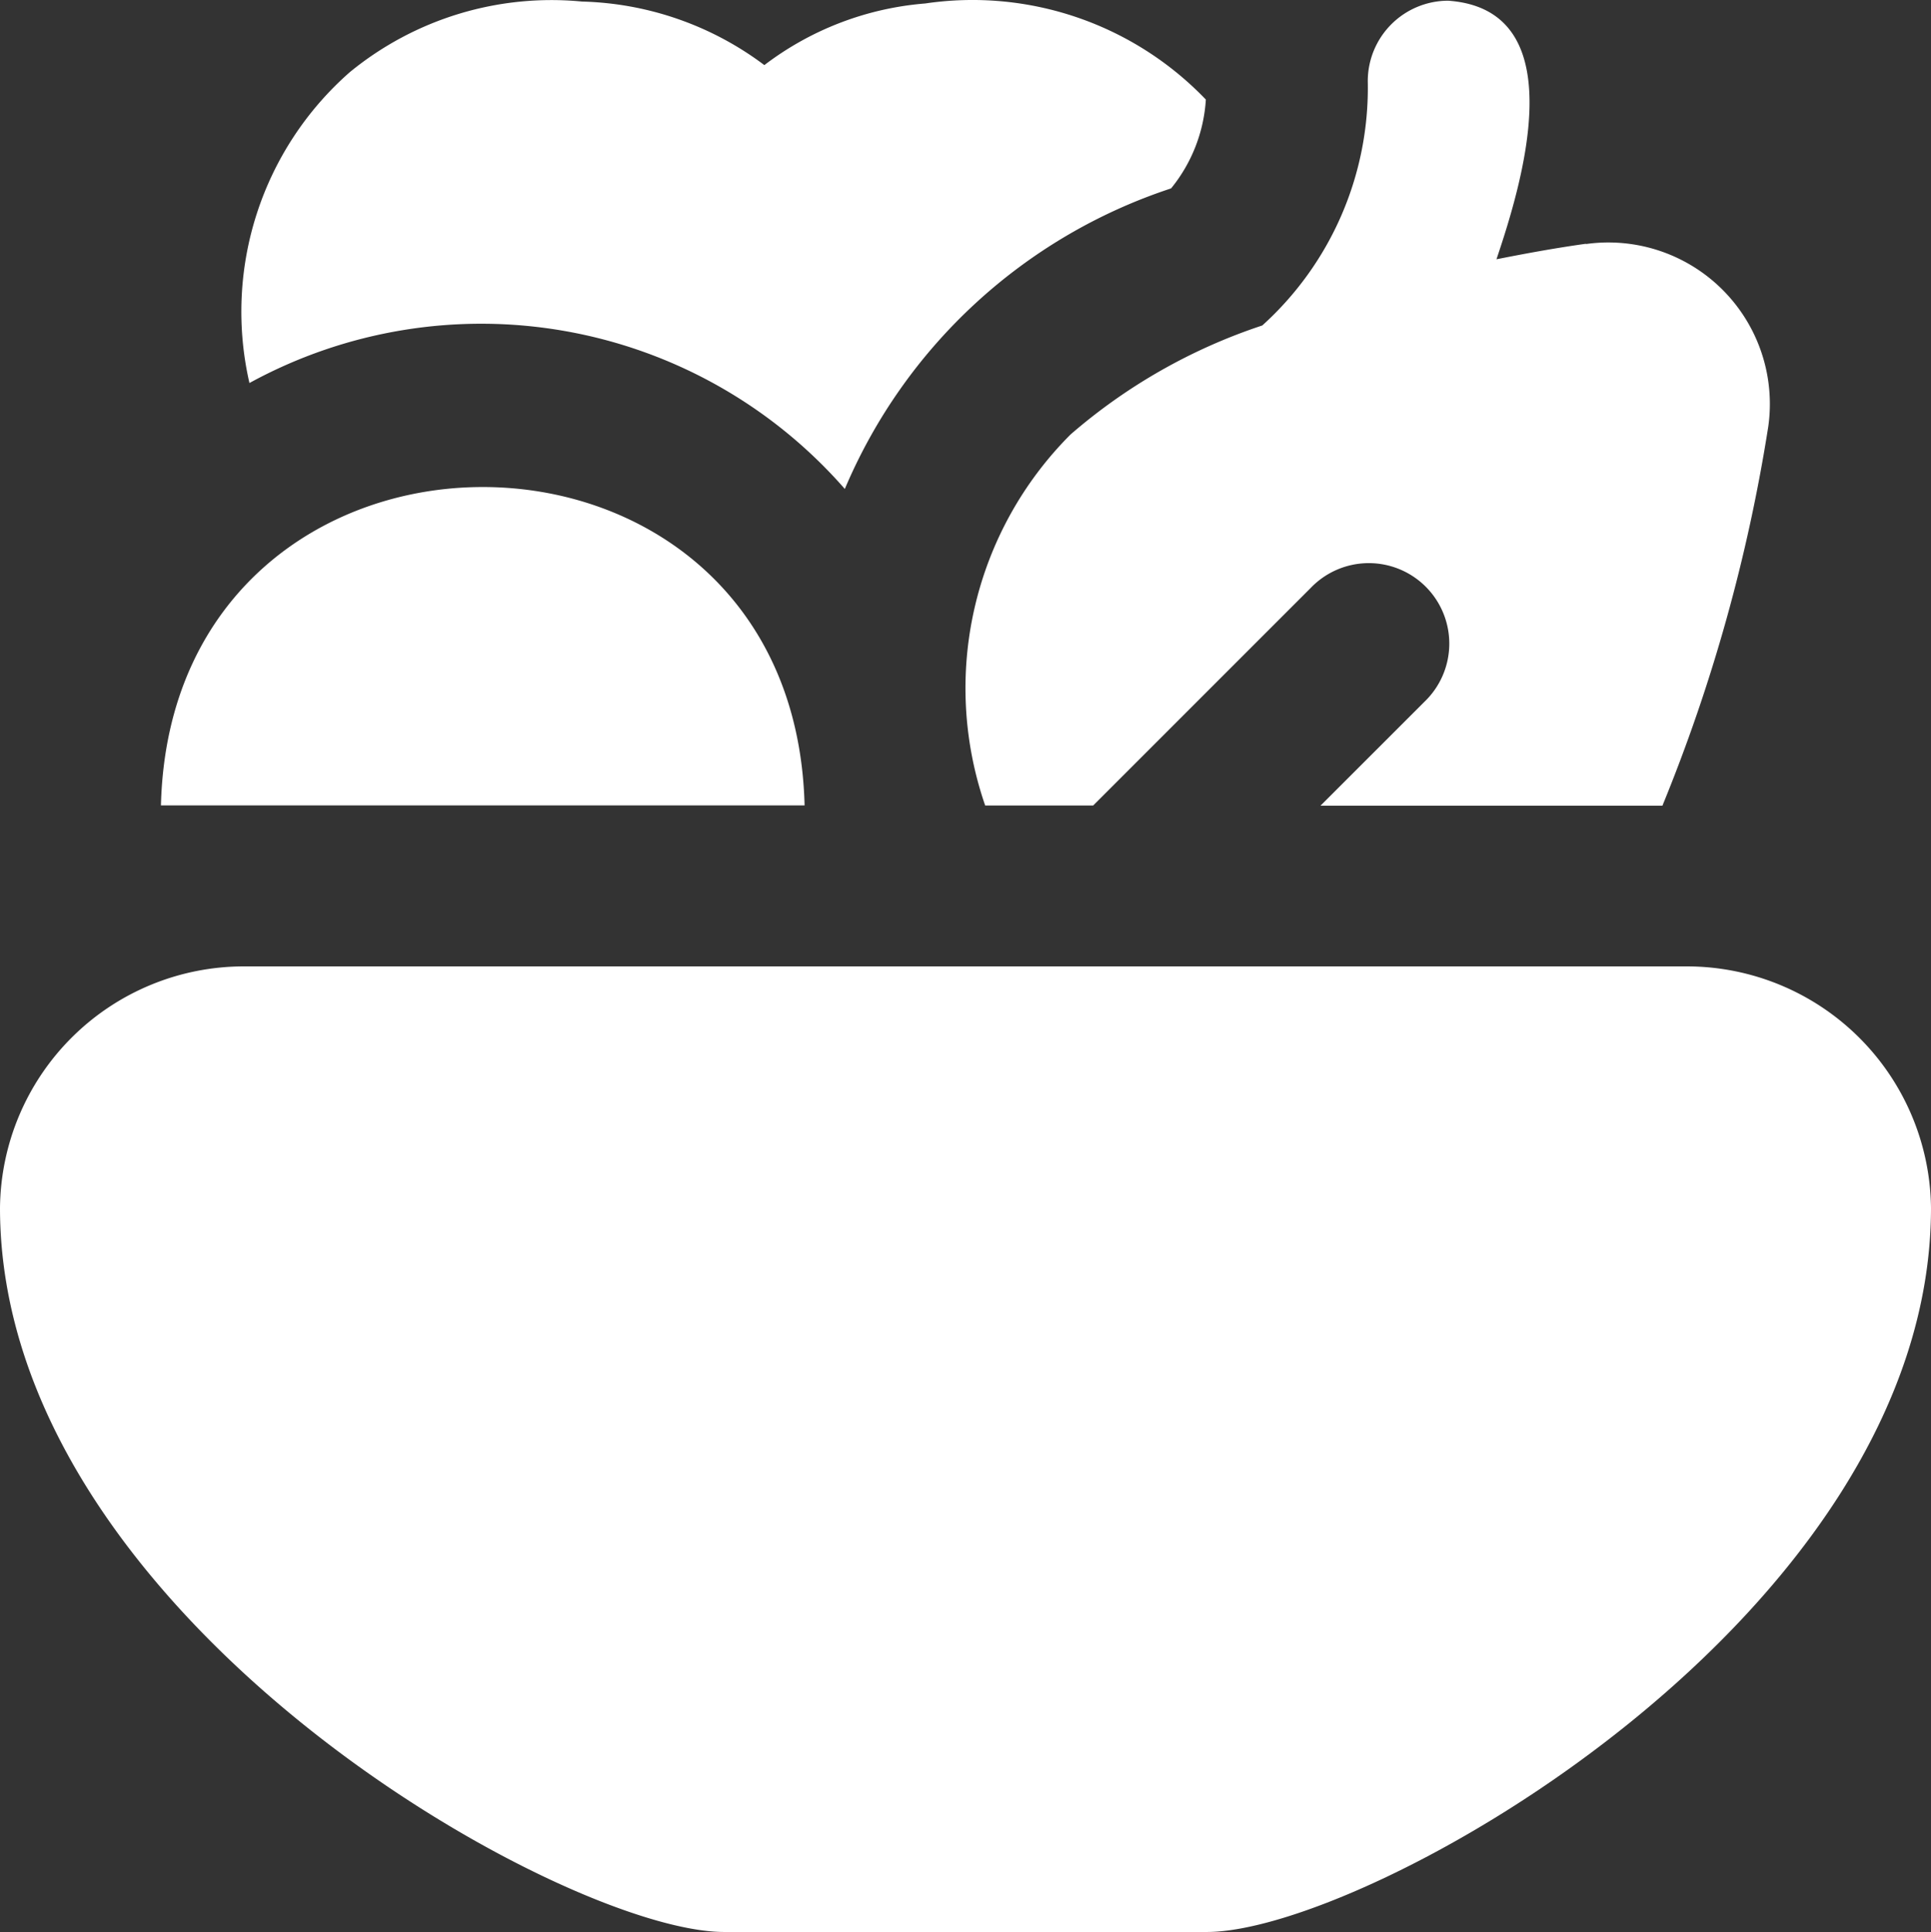
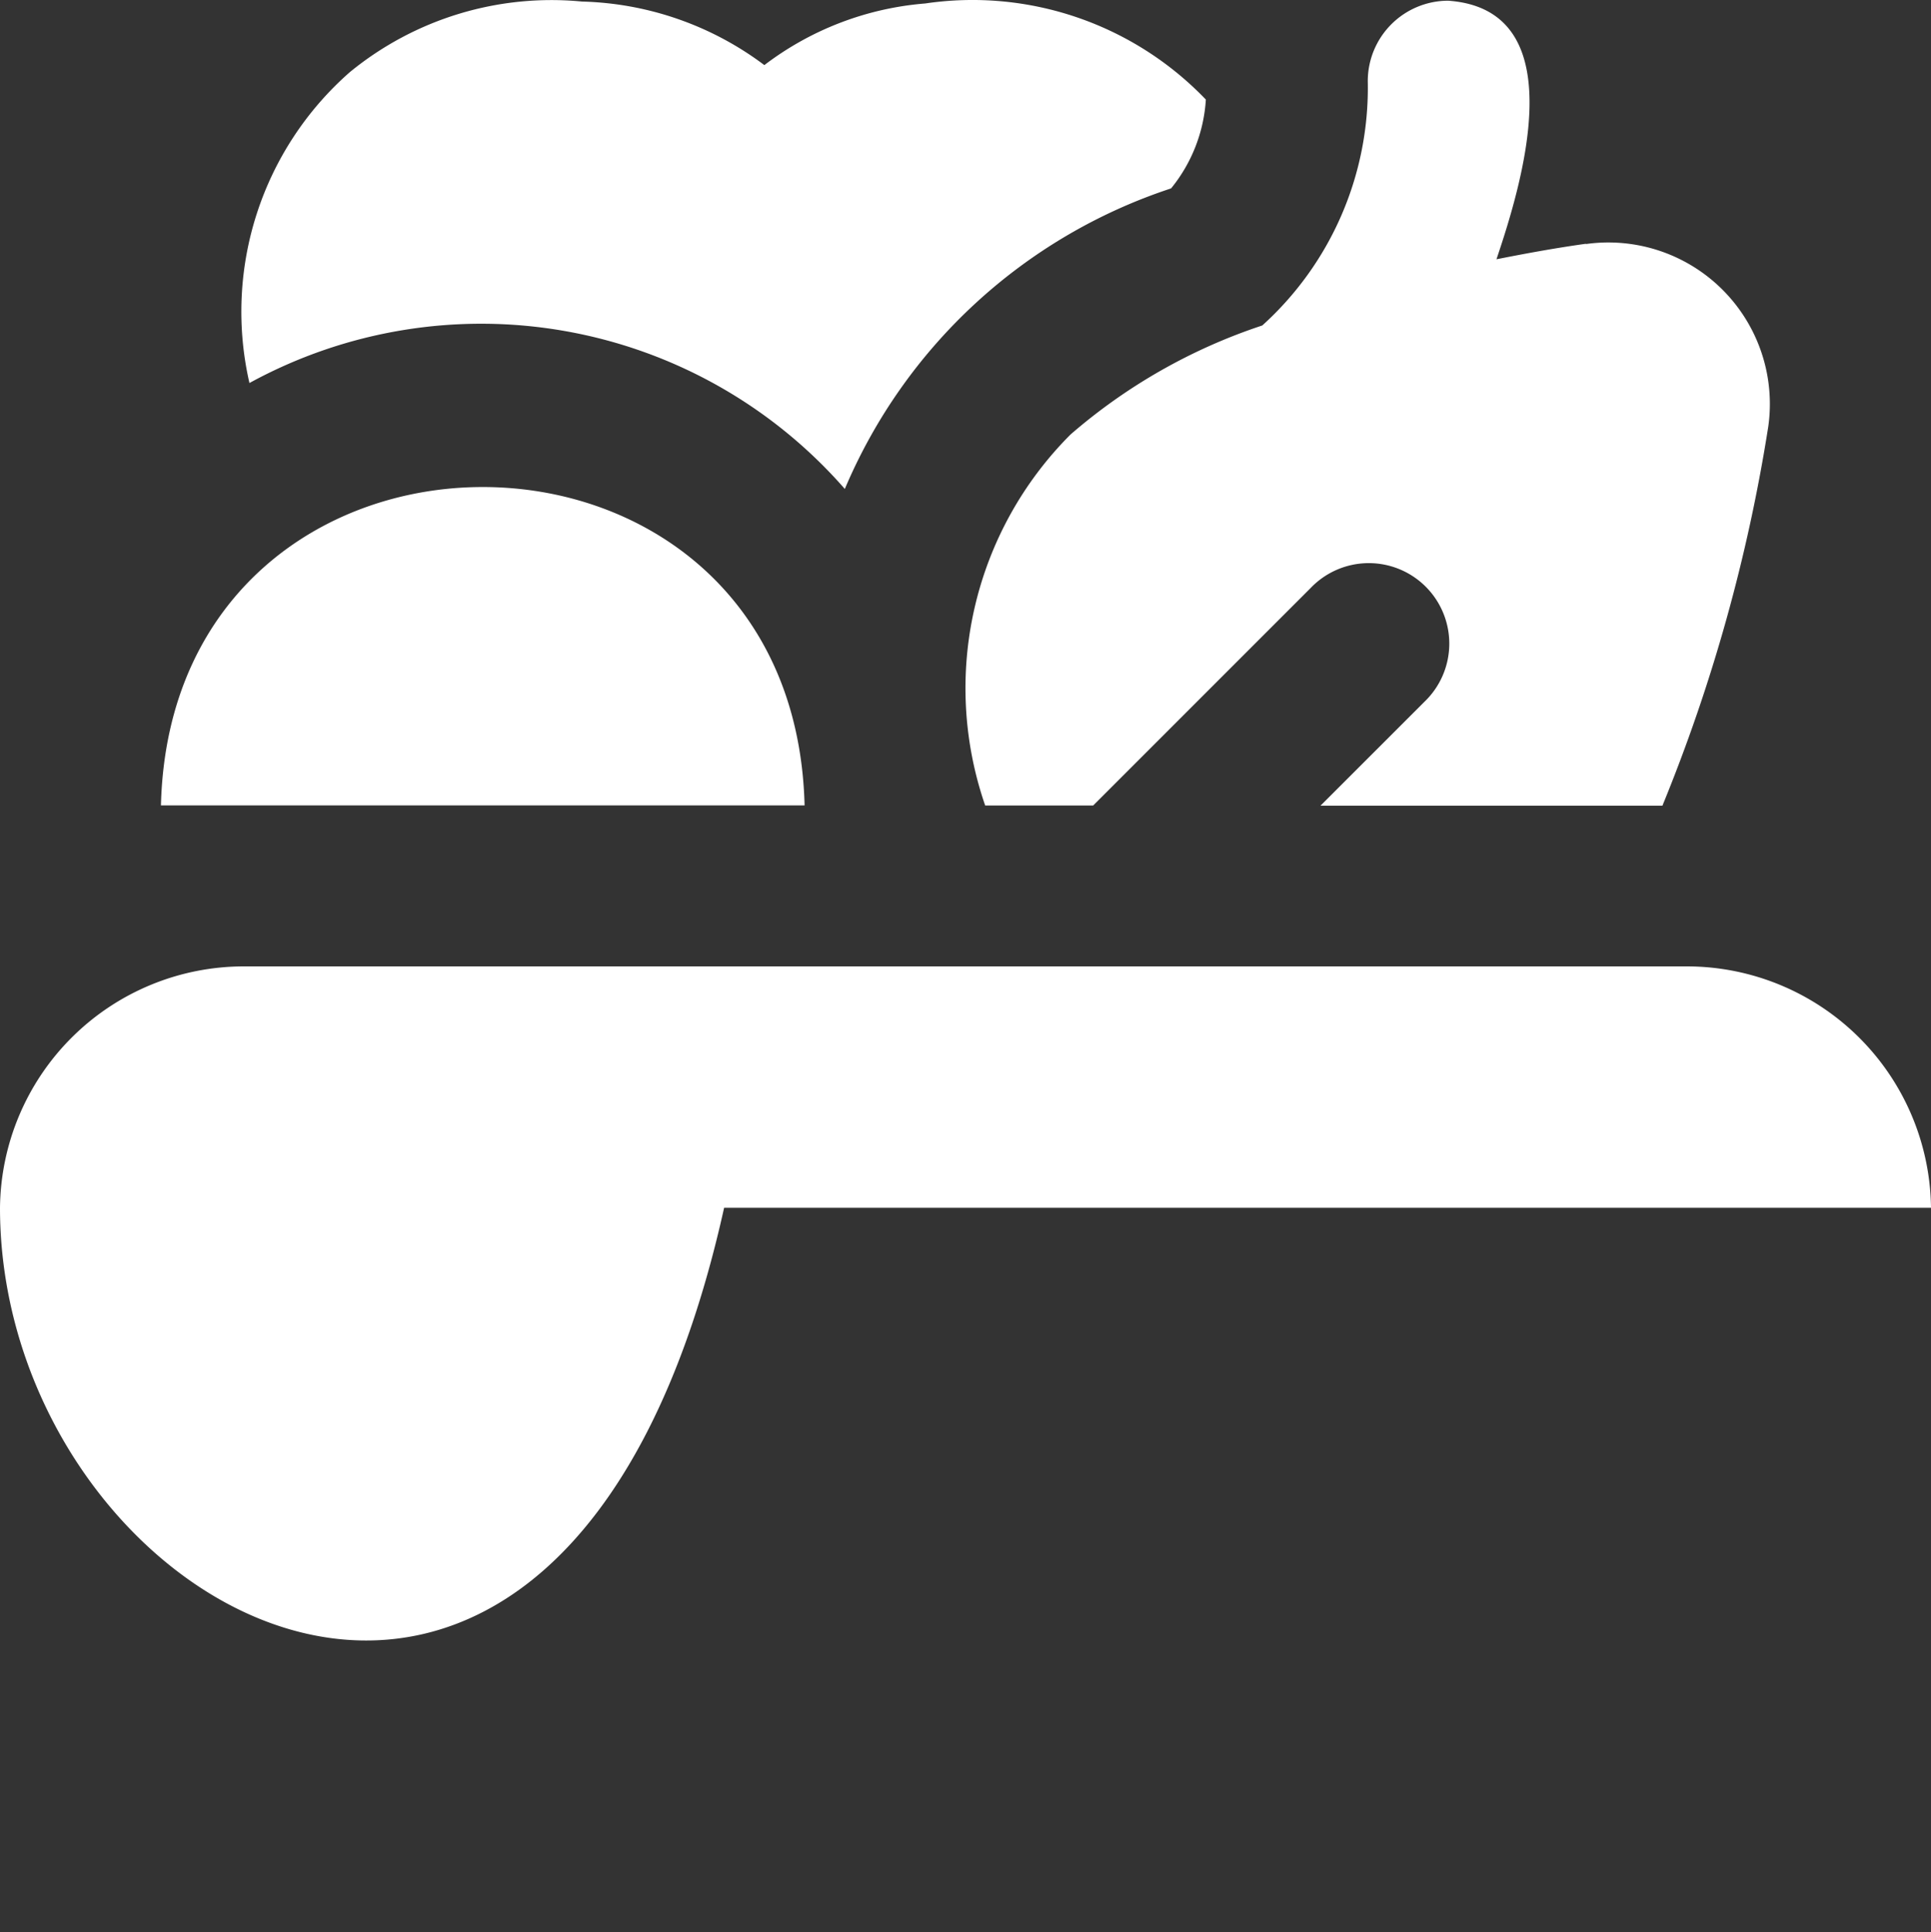
<svg xmlns="http://www.w3.org/2000/svg" width="43.483" height="43.5" viewBox="0 0 43.483 43.5">
  <rect x="0" y="0" width="43.483" height="43.5" fill="#333333" stroke="none" />
-   <path id="salad" d="M43.483,27.185c0,9.2-12.683,16.306-16.306,16.306H16.306C12.683,43.491,0,36.383,0,27.185a5.493,5.493,0,0,1,5.486-5.435H38A5.5,5.5,0,0,1,43.483,27.185ZM35.718,5.479c-.631.087-1.317.21-2.02.35C34.232,4.242,35.51.212,32.611.007A1.812,1.812,0,0,0,30.8,1.819a7.207,7.207,0,0,1-2.375,5.5,12.652,12.652,0,0,0-4.318,2.455,8.079,8.079,0,0,0-1.922,8.354h2.431l4.9-4.9a1.812,1.812,0,1,1,2.562,2.562l-2.343,2.342h7.7a38.082,38.082,0,0,0,2.384-8.539,3.636,3.636,0,0,0-4.107-4.107Zm-17.6,12.646h0c-.243-9.561-14.253-9.554-14.494,0ZM19.024,11a12.077,12.077,0,0,1,7.347-6.767,3.508,3.508,0,0,0,.783-2A7.278,7.278,0,0,0,20.836.069a6.885,6.885,0,0,0-3.624,1.388A7.135,7.135,0,0,0,13.107.026,7.164,7.164,0,0,0,7.878,1.615a7.175,7.175,0,0,0-2.261,7A10.871,10.871,0,0,1,19.024,11Z" transform="translate(0 0.009)" fill="#fff" />
+   <path id="salad" d="M43.483,27.185H16.306C12.683,43.491,0,36.383,0,27.185a5.493,5.493,0,0,1,5.486-5.435H38A5.5,5.5,0,0,1,43.483,27.185ZM35.718,5.479c-.631.087-1.317.21-2.02.35C34.232,4.242,35.51.212,32.611.007A1.812,1.812,0,0,0,30.8,1.819a7.207,7.207,0,0,1-2.375,5.5,12.652,12.652,0,0,0-4.318,2.455,8.079,8.079,0,0,0-1.922,8.354h2.431l4.9-4.9a1.812,1.812,0,1,1,2.562,2.562l-2.343,2.342h7.7a38.082,38.082,0,0,0,2.384-8.539,3.636,3.636,0,0,0-4.107-4.107Zm-17.6,12.646h0c-.243-9.561-14.253-9.554-14.494,0ZM19.024,11a12.077,12.077,0,0,1,7.347-6.767,3.508,3.508,0,0,0,.783-2A7.278,7.278,0,0,0,20.836.069a6.885,6.885,0,0,0-3.624,1.388A7.135,7.135,0,0,0,13.107.026,7.164,7.164,0,0,0,7.878,1.615a7.175,7.175,0,0,0-2.261,7A10.871,10.871,0,0,1,19.024,11Z" transform="translate(0 0.009)" fill="#fff" />
</svg>